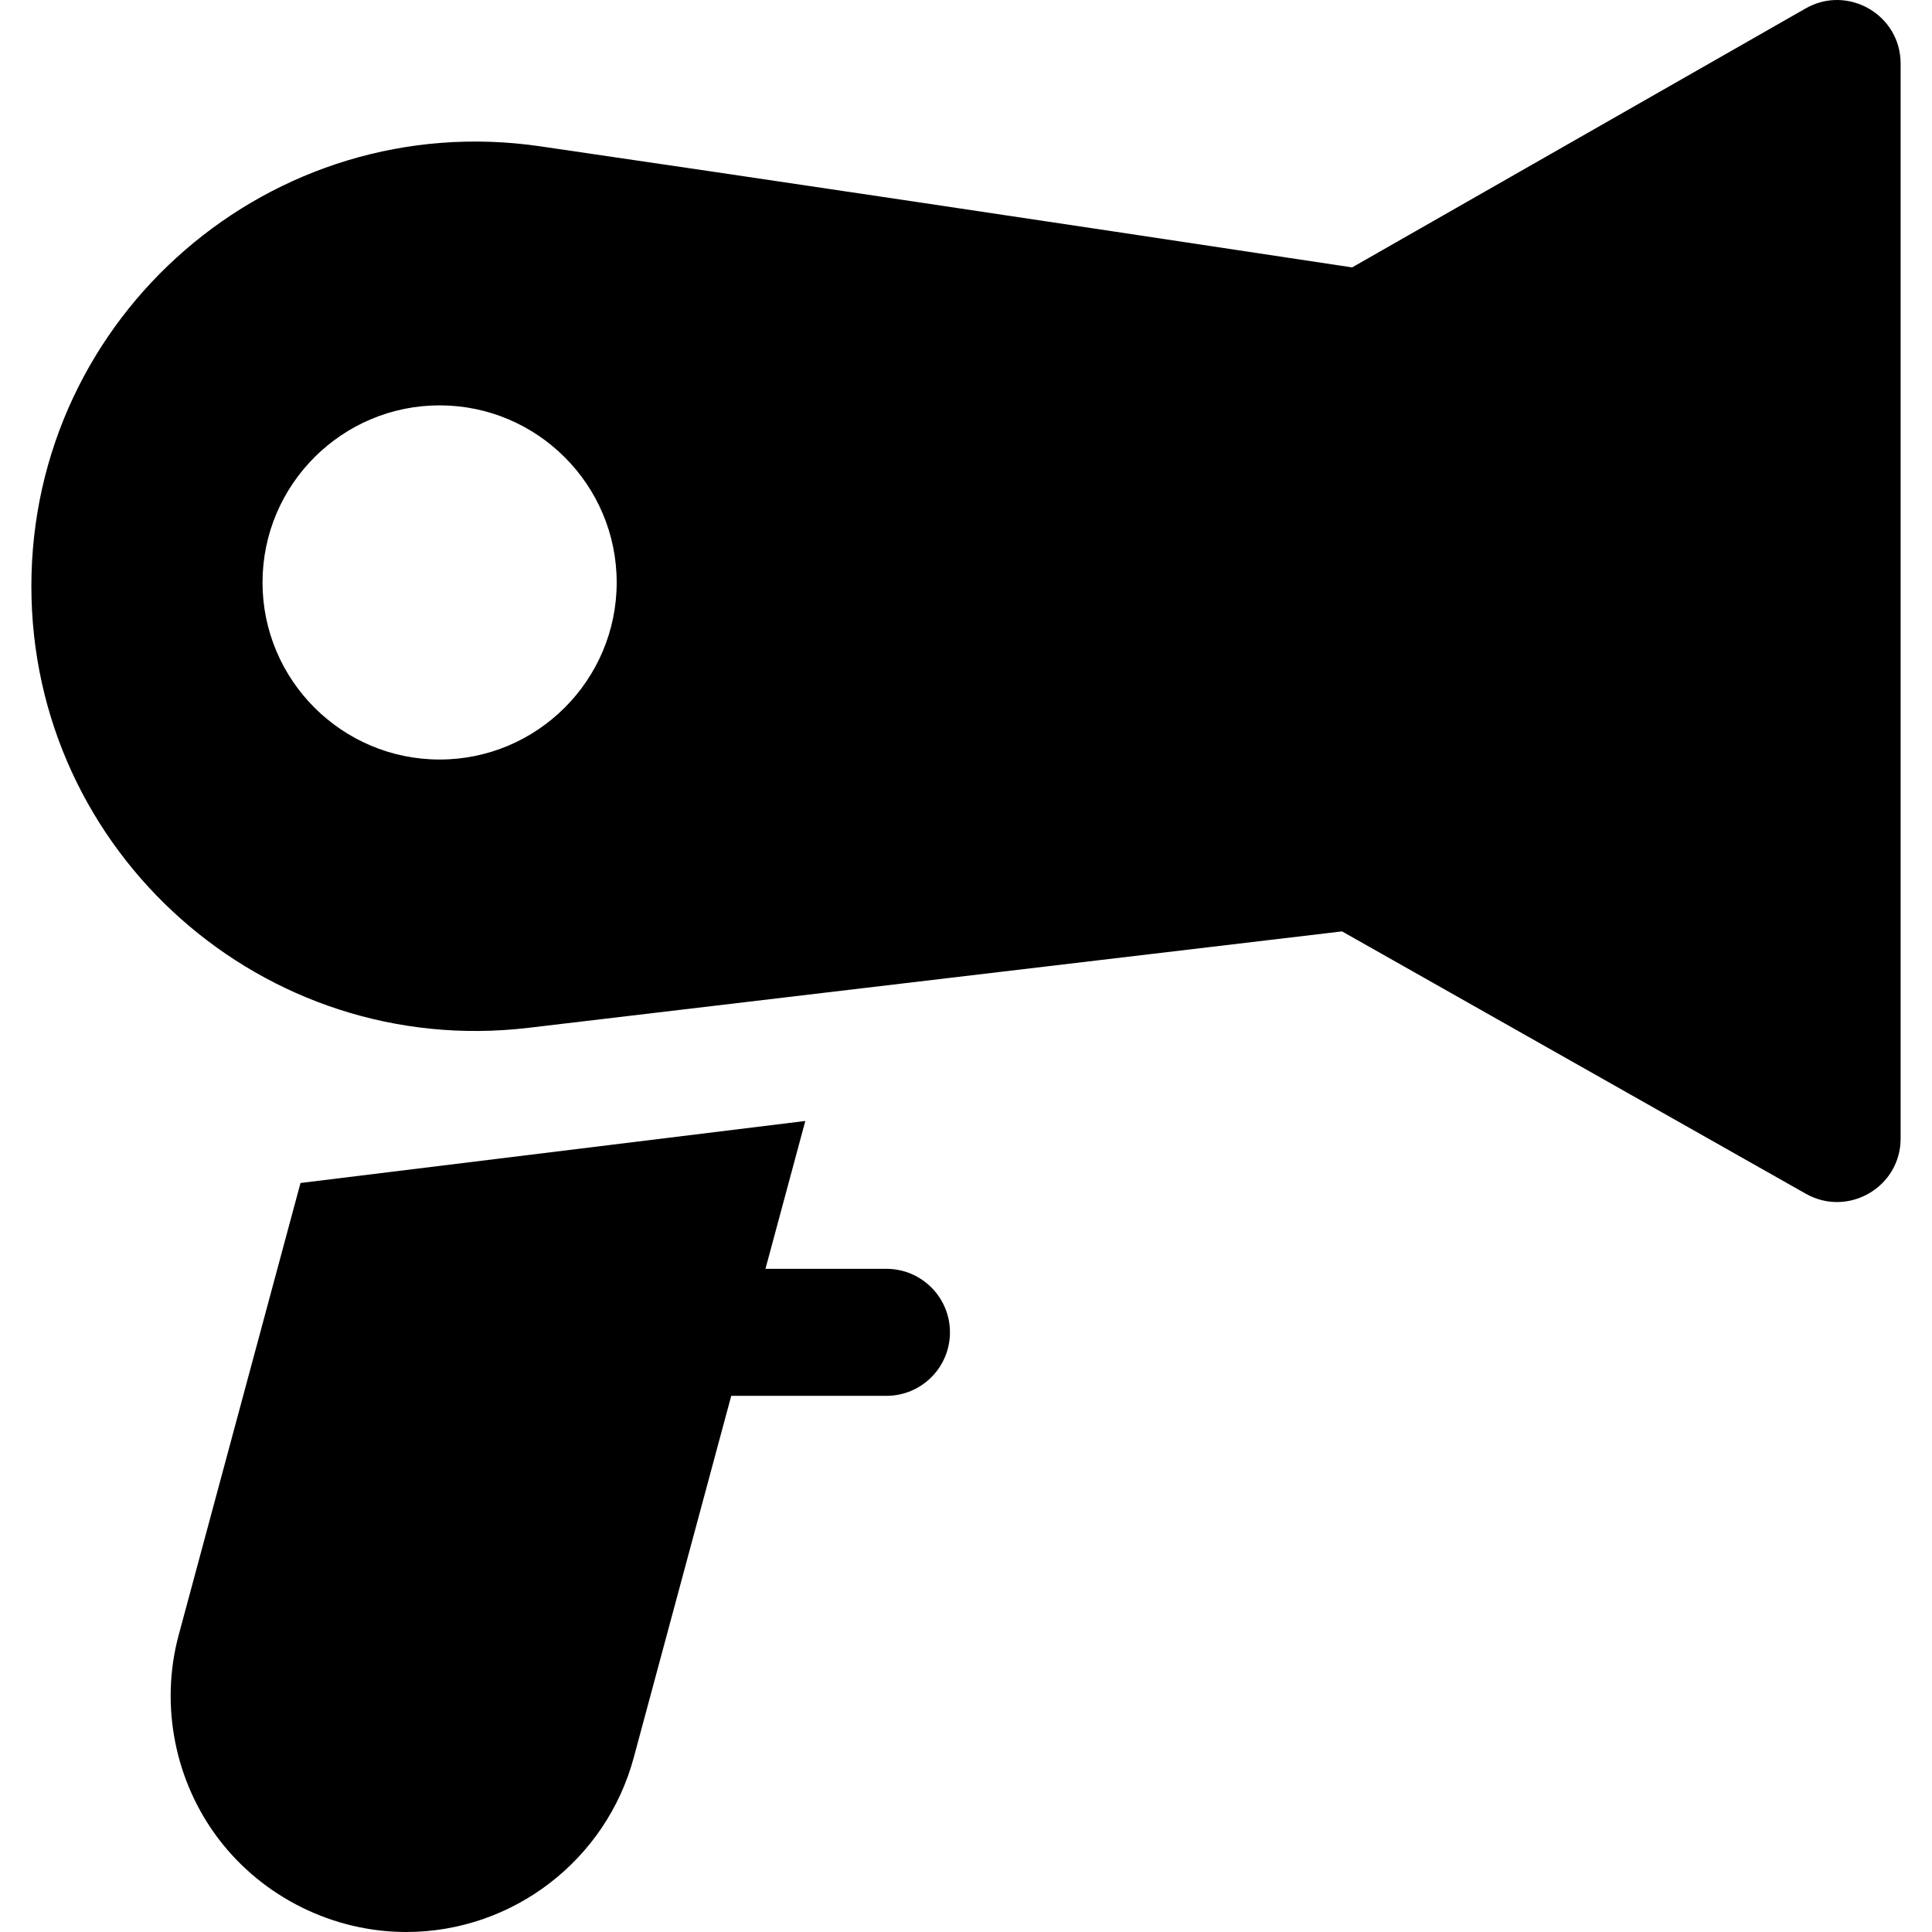
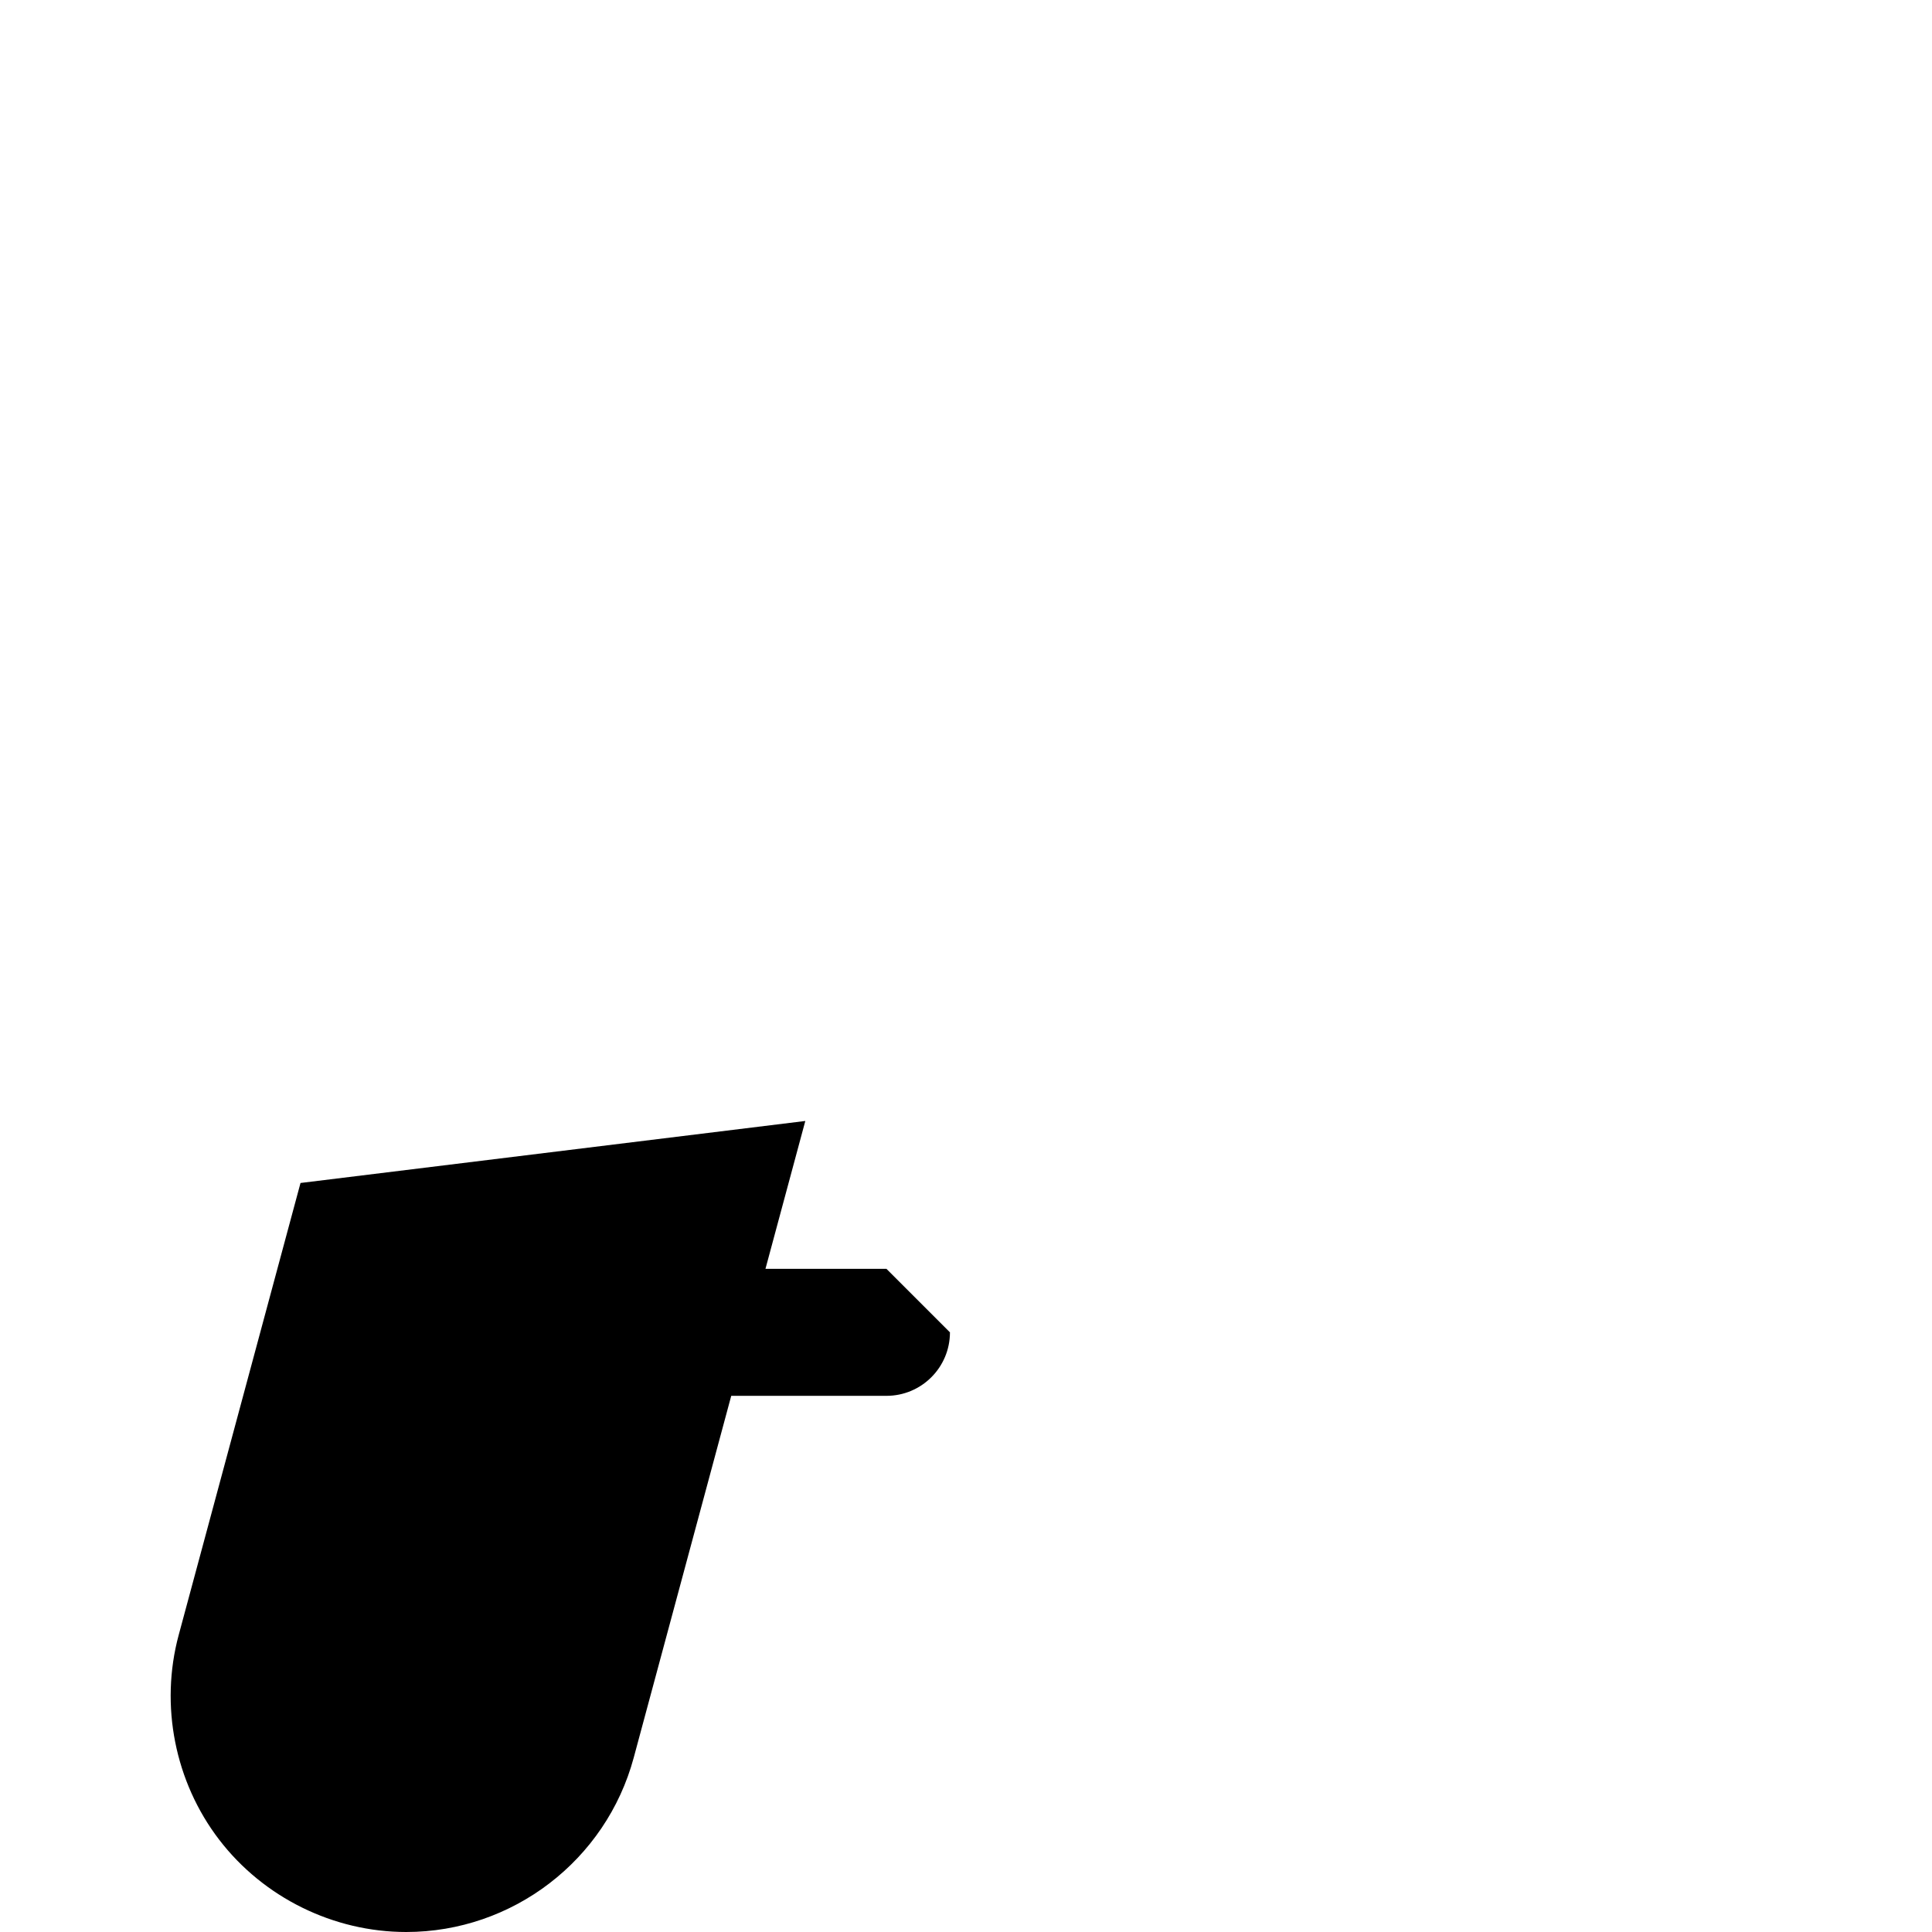
<svg xmlns="http://www.w3.org/2000/svg" id="Layer_1" x="0px" y="0px" viewBox="0 0 511.999 511.999" style="enable-background:new 0 0 511.999 511.999;" xml:space="preserve">
  <g>
    <g>
-       <path d="M234.916,336.252h-32.061l10.56-39.184L79.638,313.502L47.352,433.304c-5.023,18.636-1.012,38.908,10.726,54.227 c11.738,15.32,30.269,24.468,49.569,24.468c28.169,0,52.964-18.997,60.295-46.196l25.843-95.893h41.132 c9.294,0,16.829-7.535,16.829-16.829S244.21,336.252,234.916,336.252z" />
+       <path d="M234.916,336.252h-32.061l10.56-39.184L79.638,313.502L47.352,433.304c-5.023,18.636-1.012,38.908,10.726,54.227 c11.738,15.32,30.269,24.468,49.569,24.468c28.169,0,52.964-18.997,60.295-46.196l25.843-95.893h41.132 c9.294,0,16.829-7.535,16.829-16.829z" />
    </g>
  </g>
  <g>
    <g>
-       <path d="M478.511,2.234L358.329,70.865c-87.643-13.25-159.23-23.921-215.166-32.091C72.065,28.389,8.314,83.518,8.314,155.372 c0,70.575,61.618,125.321,131.703,117.014l215.639-25.559l122.913,69.532c11.17,6.318,25.116-1.726,25.116-14.648V16.848 C503.686,3.941,489.712-4.163,478.511,2.234z M116.5,201.281c-25.876,0-46.928-21.052-46.928-46.928s21.052-46.928,46.928-46.928 c25.876,0,46.928,21.052,46.928,46.928S142.376,201.281,116.5,201.281z" />
-     </g>
+       </g>
  </g>
</svg>